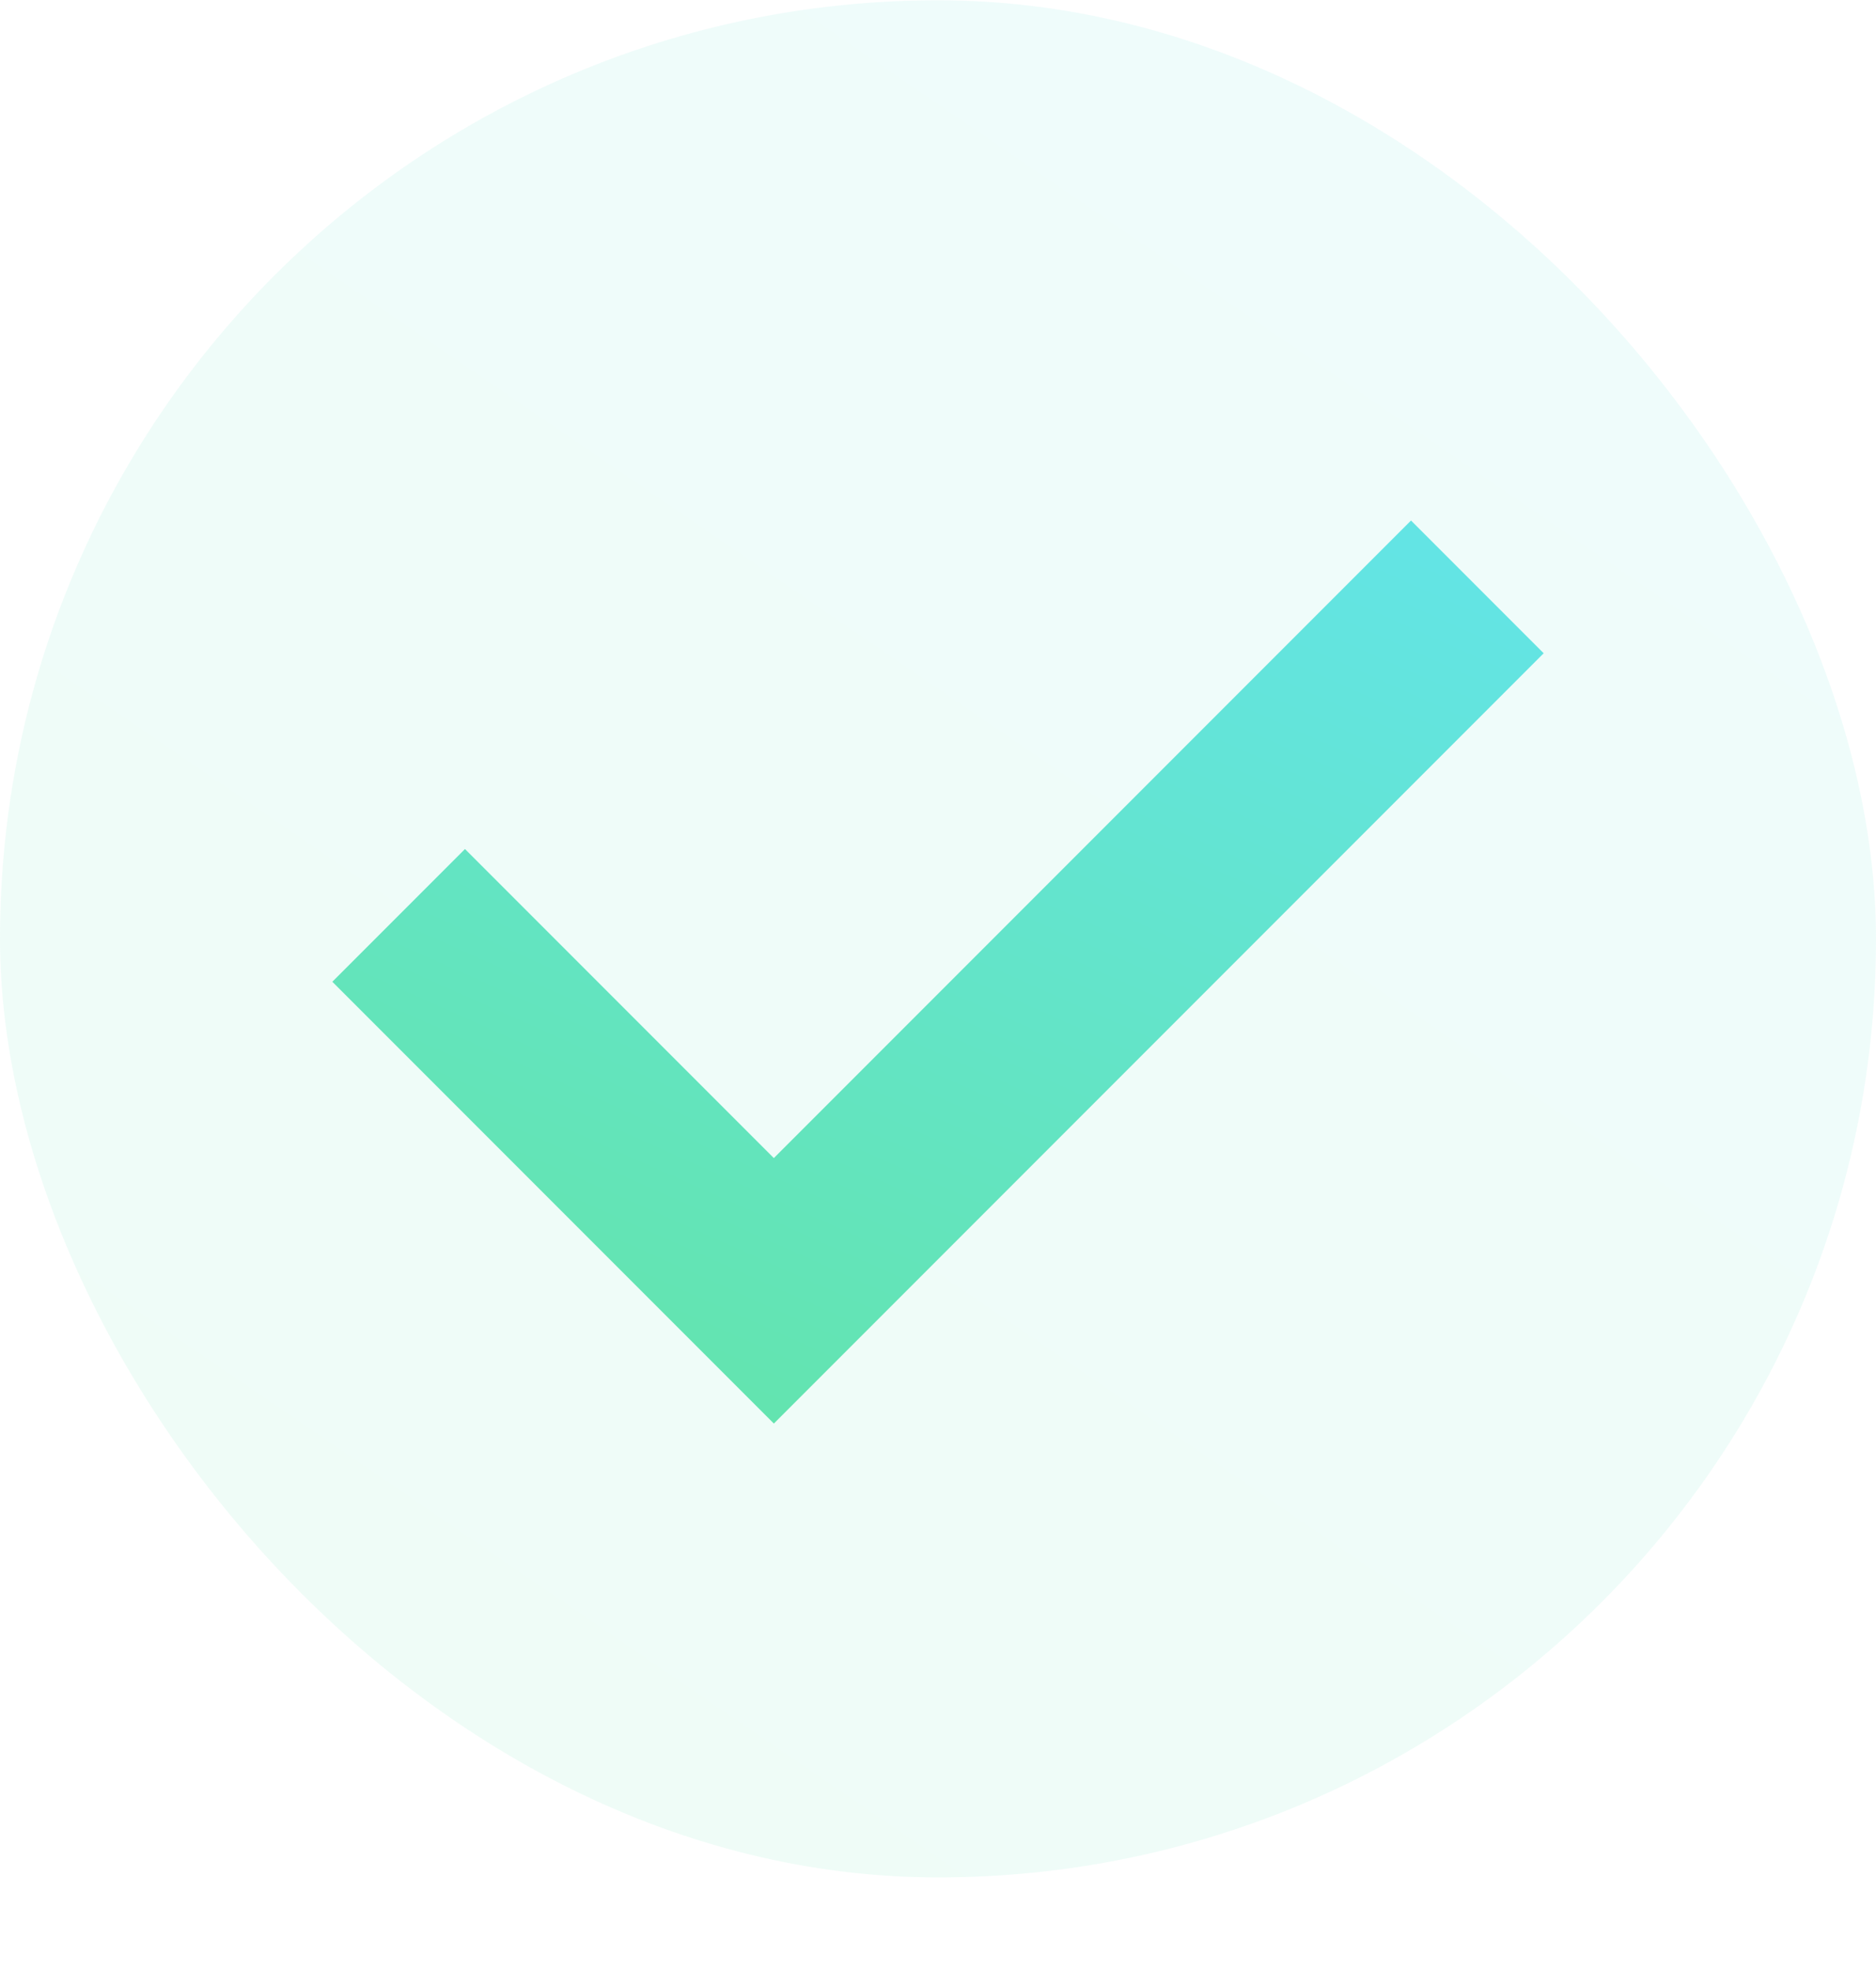
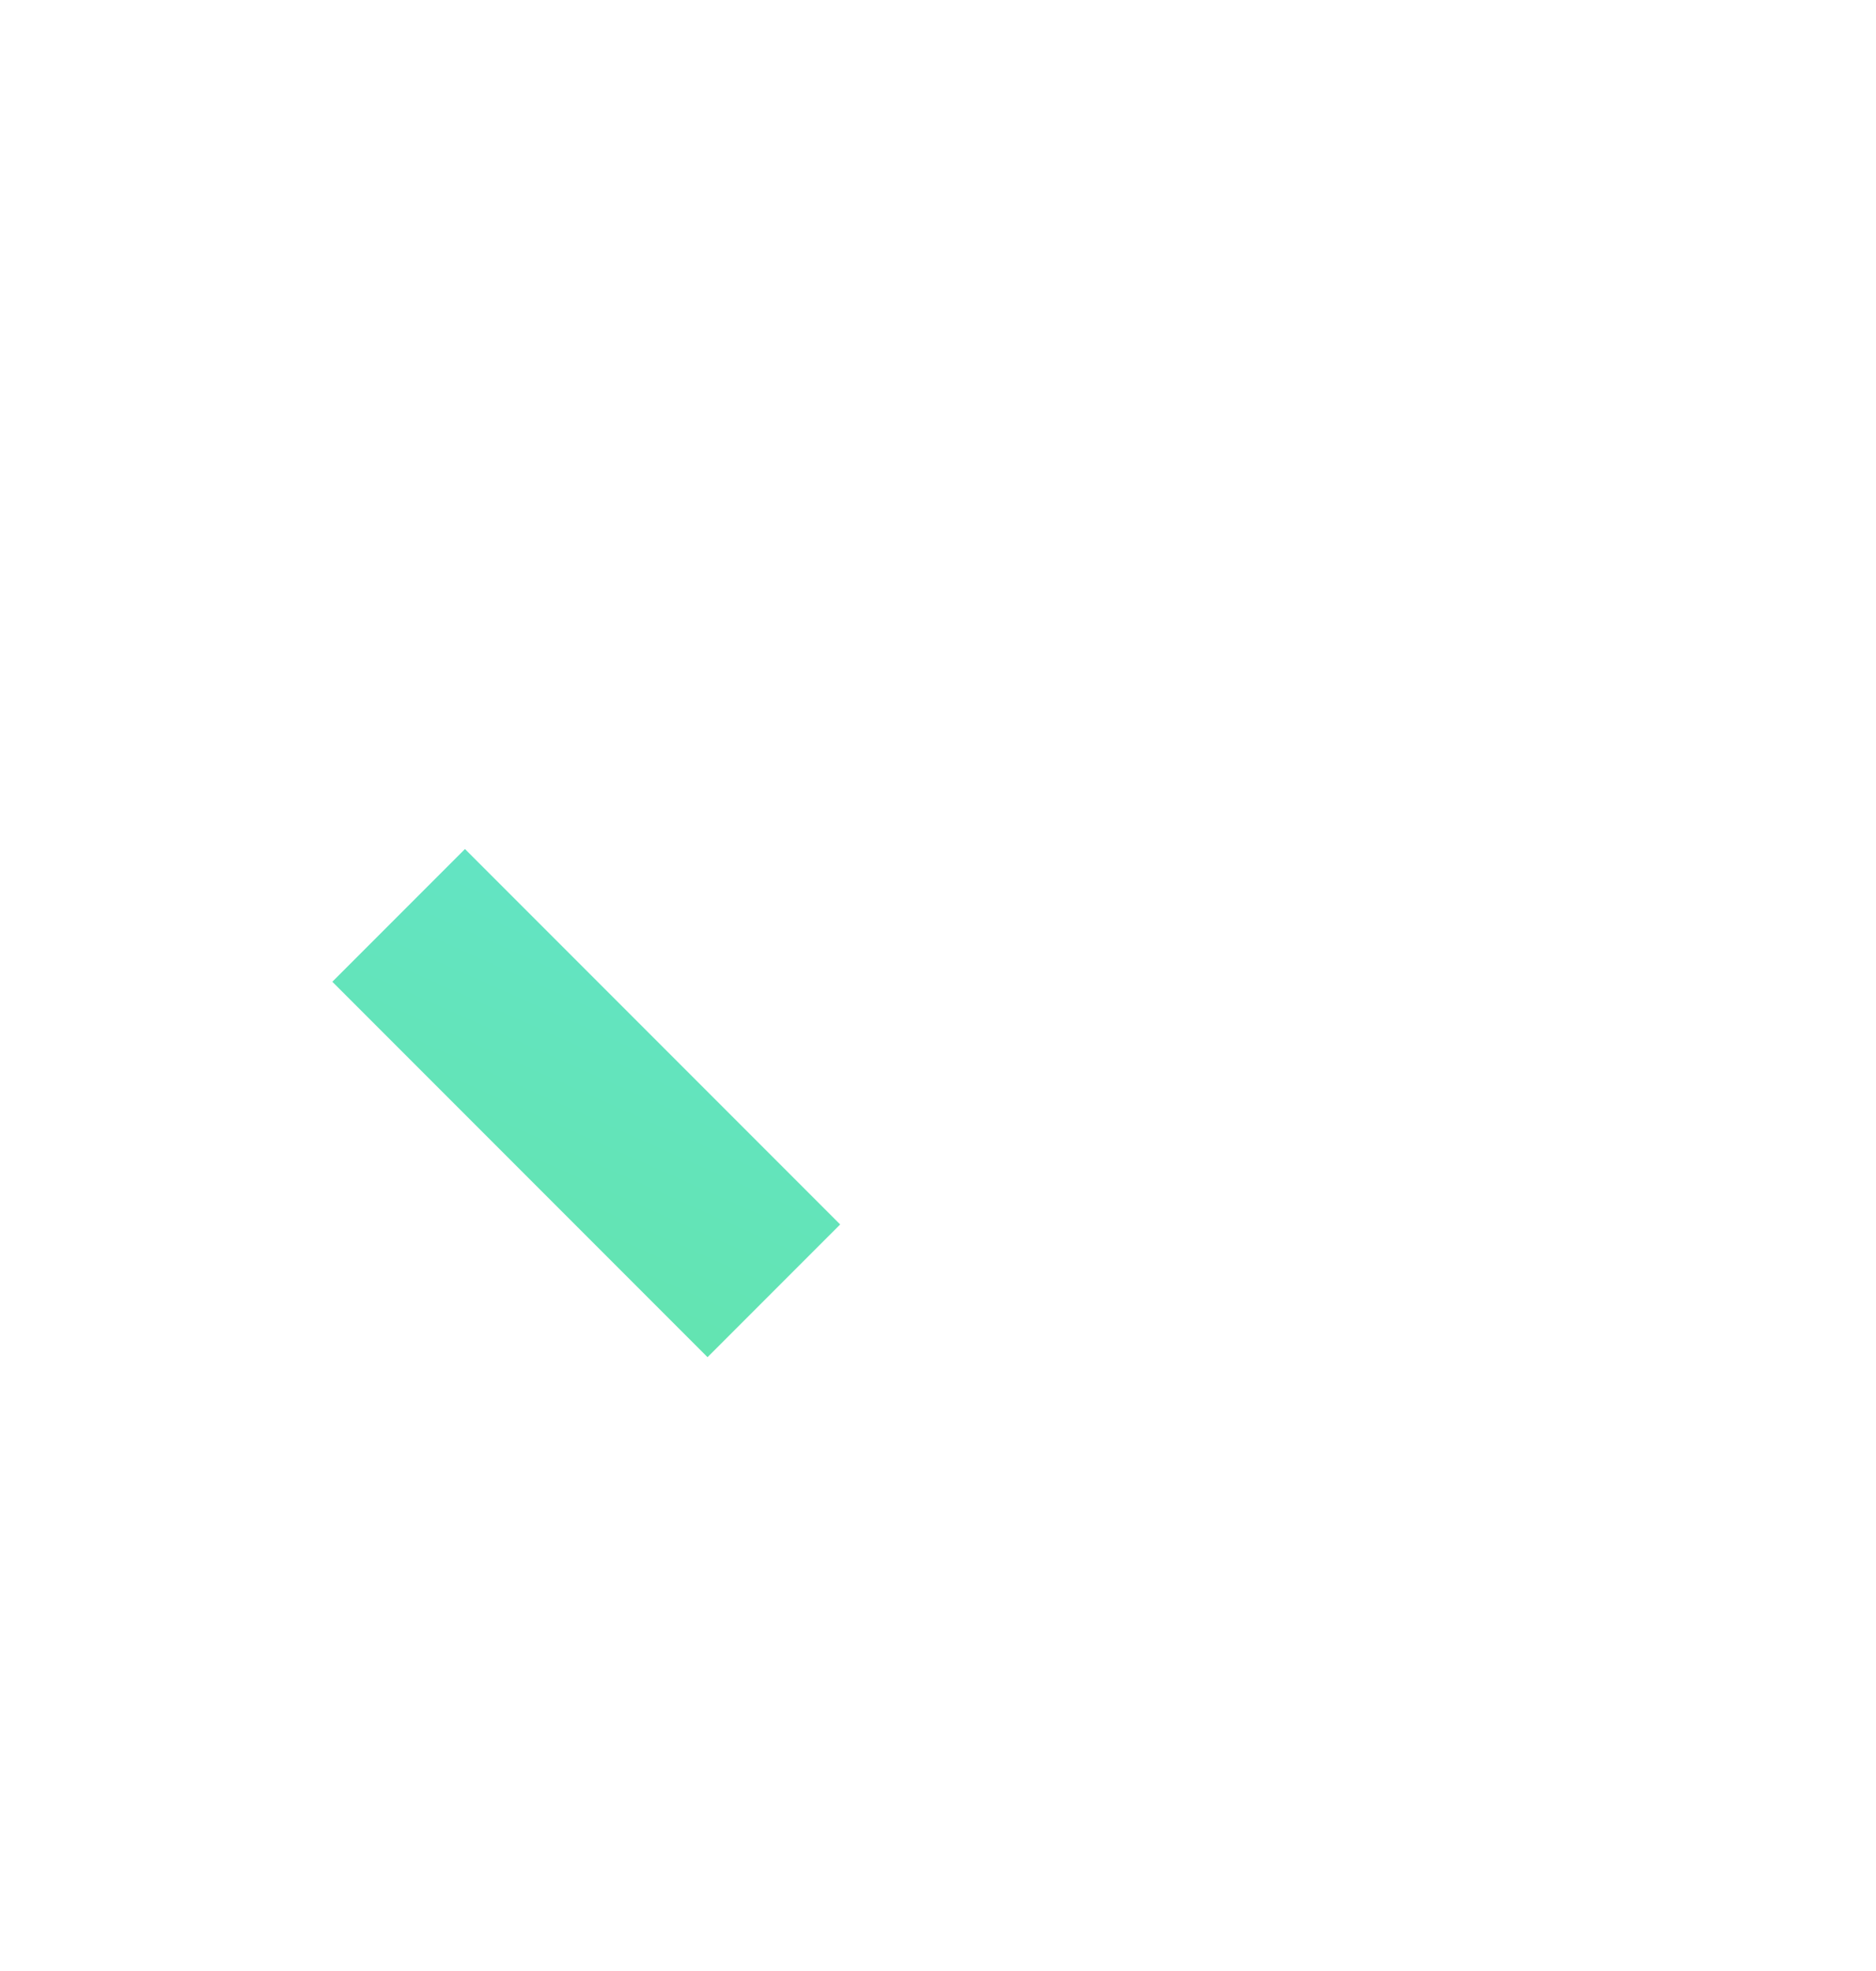
<svg xmlns="http://www.w3.org/2000/svg" width="20" height="21" viewBox="0 0 20 21" fill="none">
-   <rect y="0.003" width="20" height="20" rx="10" fill="url(#paint0_linear_25_1571)" fill-opacity="0.1" />
-   <path d="M4.25 9.753L8.25 13.753L15.75 6.253" stroke="url(#paint1_linear_25_1571)" stroke-width="2" />
+   <path d="M4.25 9.753L8.25 13.753" stroke="url(#paint1_linear_25_1571)" stroke-width="2" />
  <defs>
    <linearGradient id="paint0_linear_25_1571" x1="19.95" y1="-0.199" x2="4.301" y2="22.735" gradientUnits="userSpaceOnUse">
      <stop stop-color="#63E4E4" />
      <stop offset="1" stop-color="#63E4AE" />
    </linearGradient>
    <linearGradient id="paint1_linear_25_1571" x1="15.721" y1="6.177" x2="11.039" y2="16.698" gradientUnits="userSpaceOnUse">
      <stop stop-color="#63E4E4" />
      <stop offset="1" stop-color="#63E4AE" />
    </linearGradient>
  </defs>
</svg>